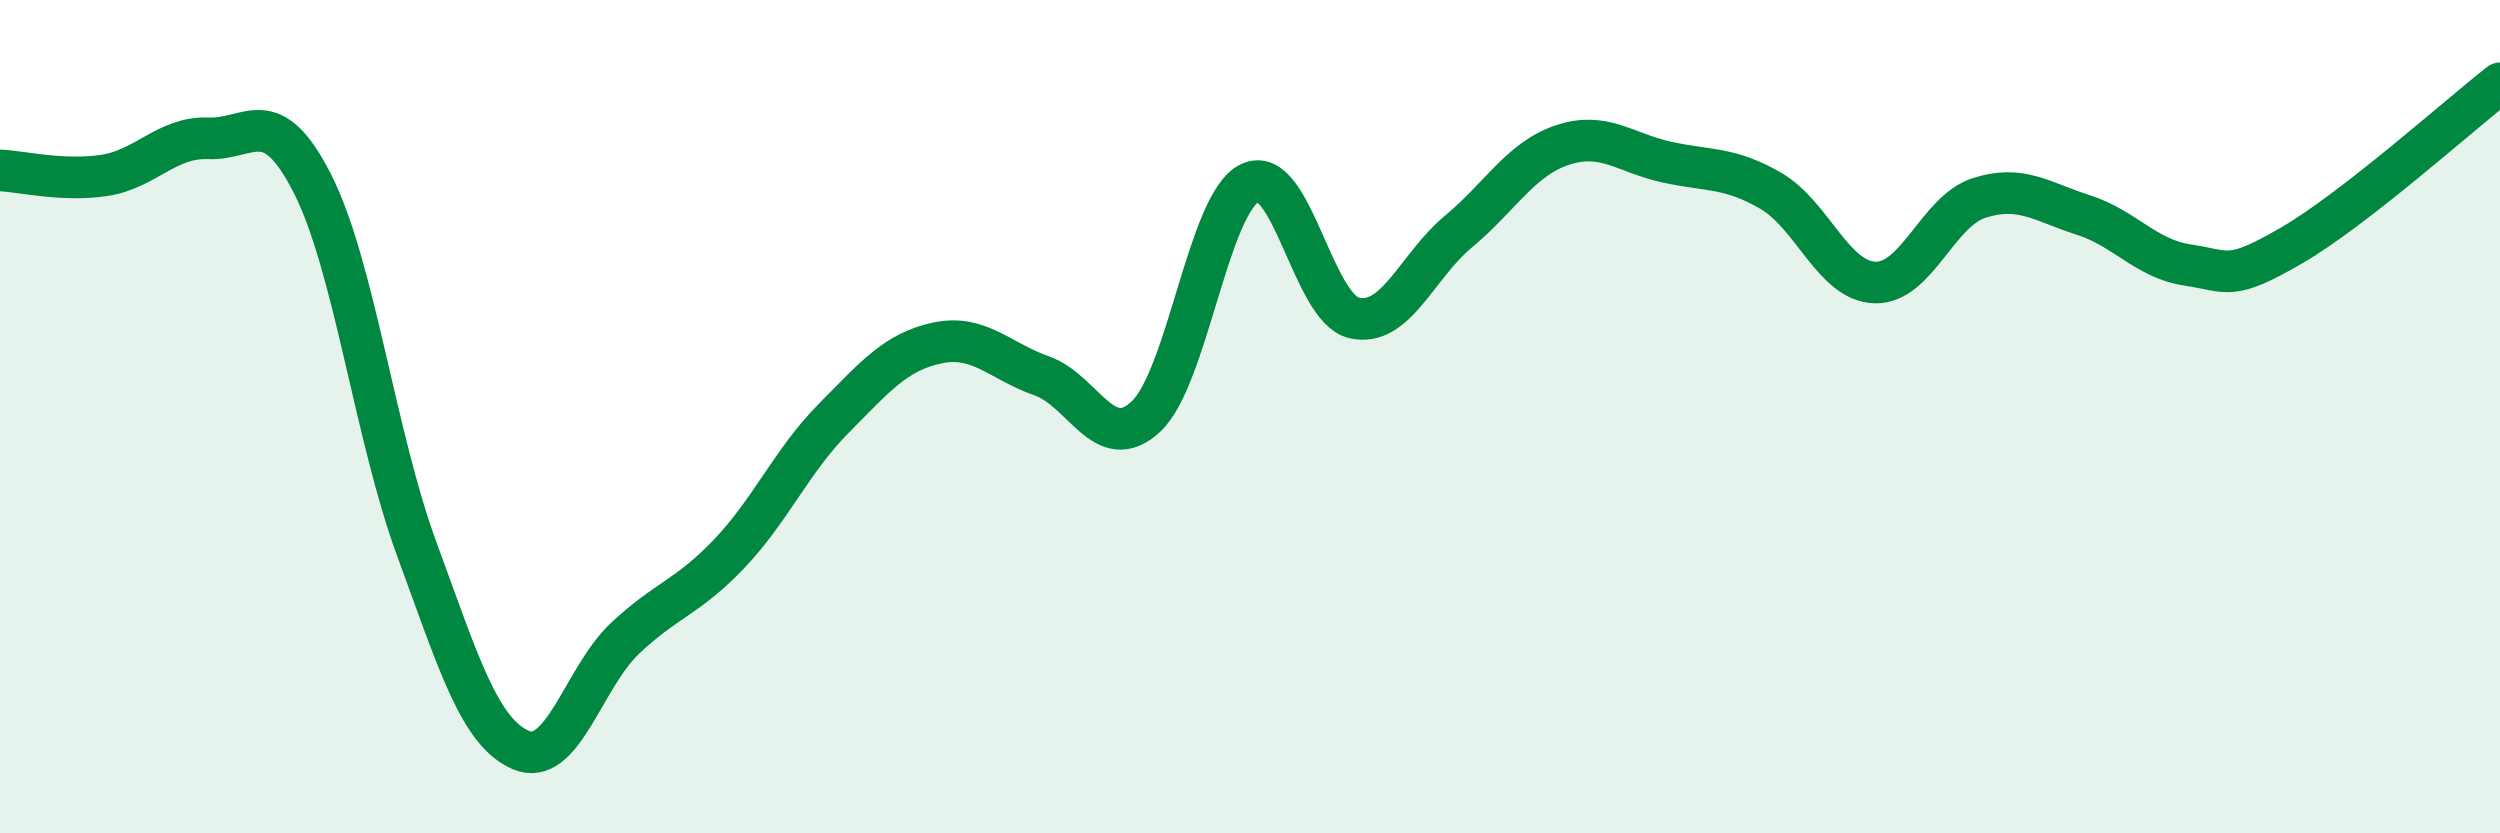
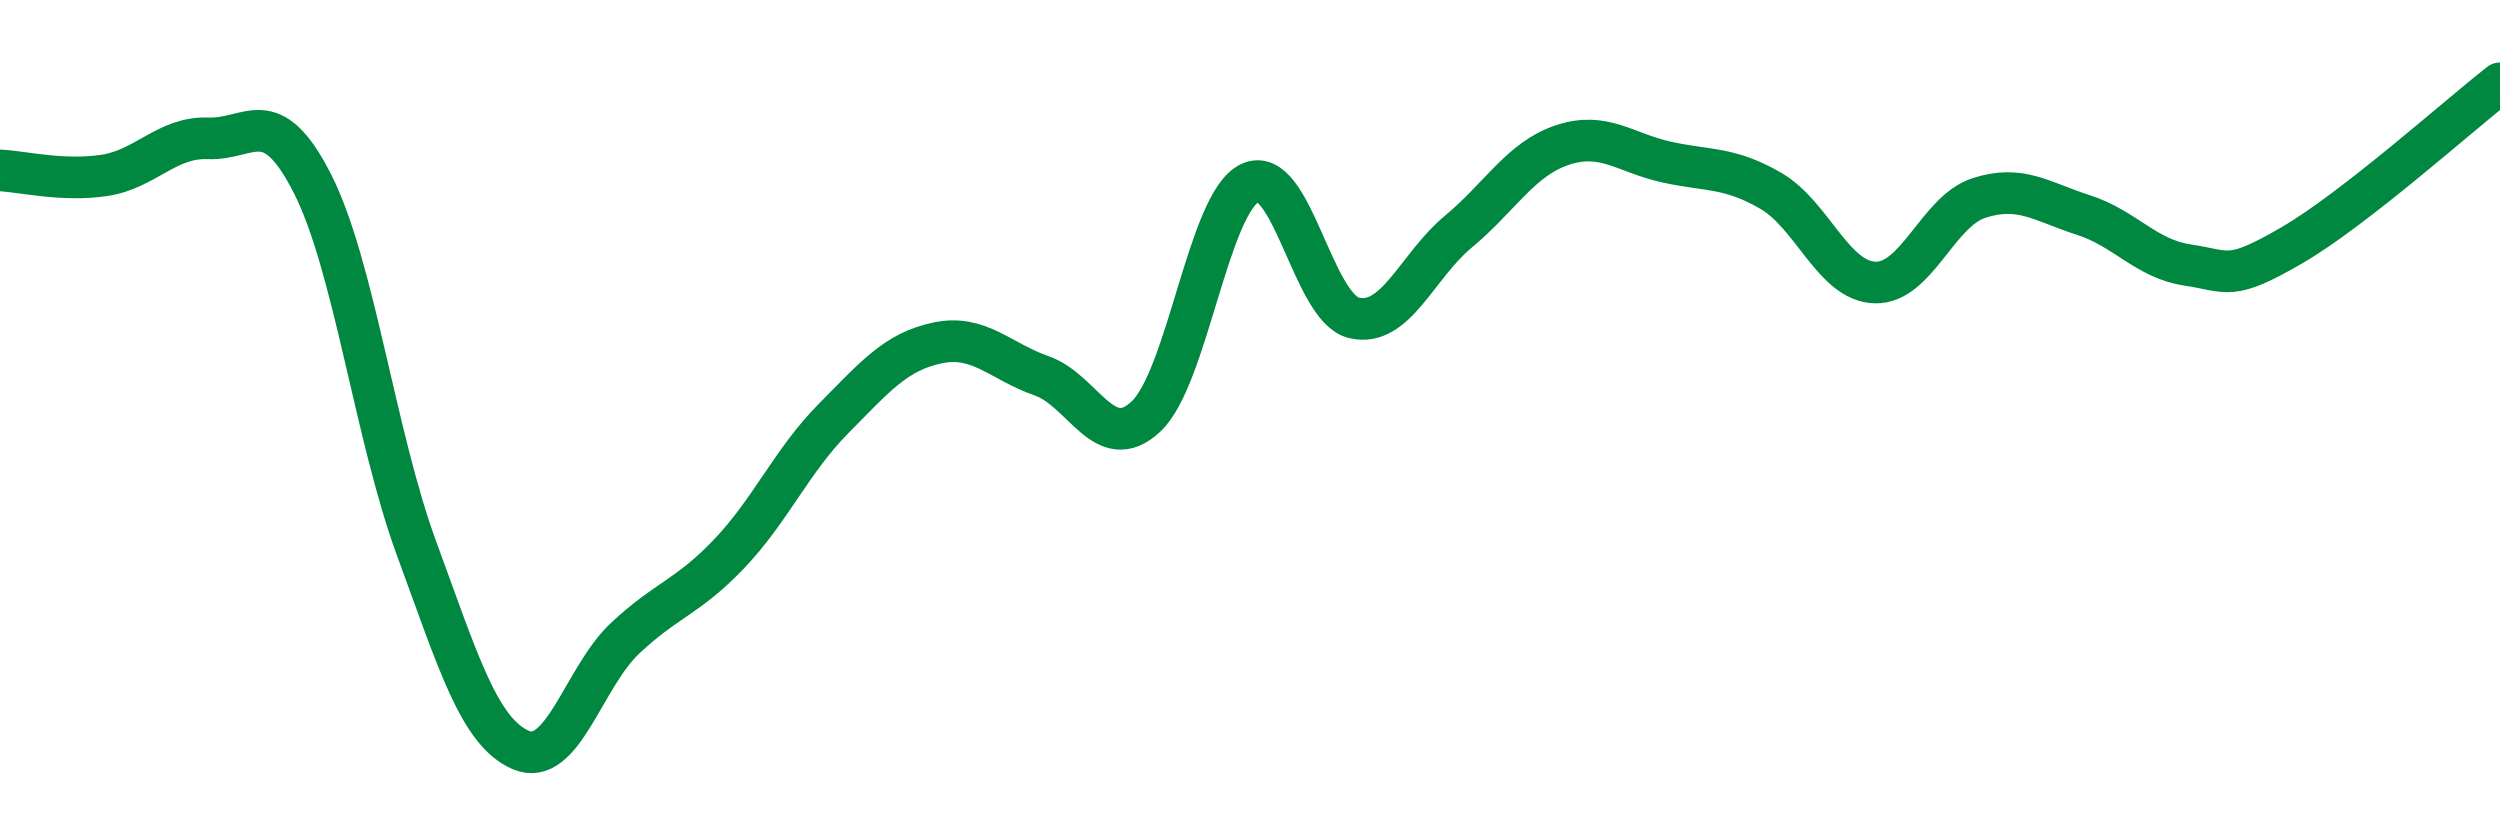
<svg xmlns="http://www.w3.org/2000/svg" width="60" height="20" viewBox="0 0 60 20">
-   <path d="M 0,4.09 C 0.5,4.11 1.5,4.36 2.5,4.21 C 3.5,4.06 4,3.28 5,3.32 C 6,3.36 6.5,2.44 7.5,4.41 C 8.5,6.38 9,10.45 10,13.17 C 11,15.89 11.5,17.57 12.5,18 C 13.5,18.43 14,16.26 15,15.32 C 16,14.38 16.5,14.34 17.5,13.29 C 18.5,12.24 19,11.06 20,10.05 C 21,9.04 21.5,8.44 22.5,8.23 C 23.5,8.02 24,8.67 25,9.02 C 26,9.37 26.5,10.93 27.5,10 C 28.5,9.07 29,4.86 30,4.39 C 31,3.92 31.5,7.4 32.5,7.63 C 33.5,7.86 34,6.39 35,5.56 C 36,4.73 36.5,3.81 37.5,3.48 C 38.5,3.15 39,3.67 40,3.89 C 41,4.11 41.5,4 42.5,4.58 C 43.5,5.16 44,6.75 45,6.78 C 46,6.81 46.5,5.07 47.5,4.75 C 48.5,4.43 49,4.84 50,5.16 C 51,5.48 51.5,6.21 52.5,6.36 C 53.5,6.51 53.5,6.76 55,5.89 C 56.5,5.02 59,2.78 60,2L60 20L0 20Z" fill="#008740" opacity="0.1" stroke-linecap="round" stroke-linejoin="round" />
  <path d="M 0,4.09 C 0.5,4.11 1.5,4.36 2.5,4.21 C 3.5,4.06 4,3.28 5,3.32 C 6,3.36 6.5,2.44 7.5,4.41 C 8.5,6.38 9,10.45 10,13.17 C 11,15.89 11.5,17.57 12.5,18 C 13.5,18.43 14,16.26 15,15.32 C 16,14.38 16.5,14.34 17.5,13.29 C 18.5,12.24 19,11.06 20,10.05 C 21,9.04 21.5,8.44 22.5,8.23 C 23.5,8.02 24,8.67 25,9.02 C 26,9.37 26.5,10.93 27.5,10 C 28.5,9.07 29,4.86 30,4.39 C 31,3.92 31.5,7.4 32.5,7.63 C 33.5,7.86 34,6.39 35,5.56 C 36,4.73 36.5,3.81 37.5,3.48 C 38.5,3.15 39,3.67 40,3.89 C 41,4.11 41.5,4 42.5,4.58 C 43.5,5.16 44,6.75 45,6.78 C 46,6.81 46.5,5.07 47.5,4.75 C 48.5,4.43 49,4.84 50,5.16 C 51,5.48 51.5,6.21 52.5,6.36 C 53.5,6.51 53.5,6.76 55,5.89 C 56.5,5.02 59,2.78 60,2" stroke="#008740" stroke-width="1" fill="none" stroke-linecap="round" stroke-linejoin="round" />
</svg>